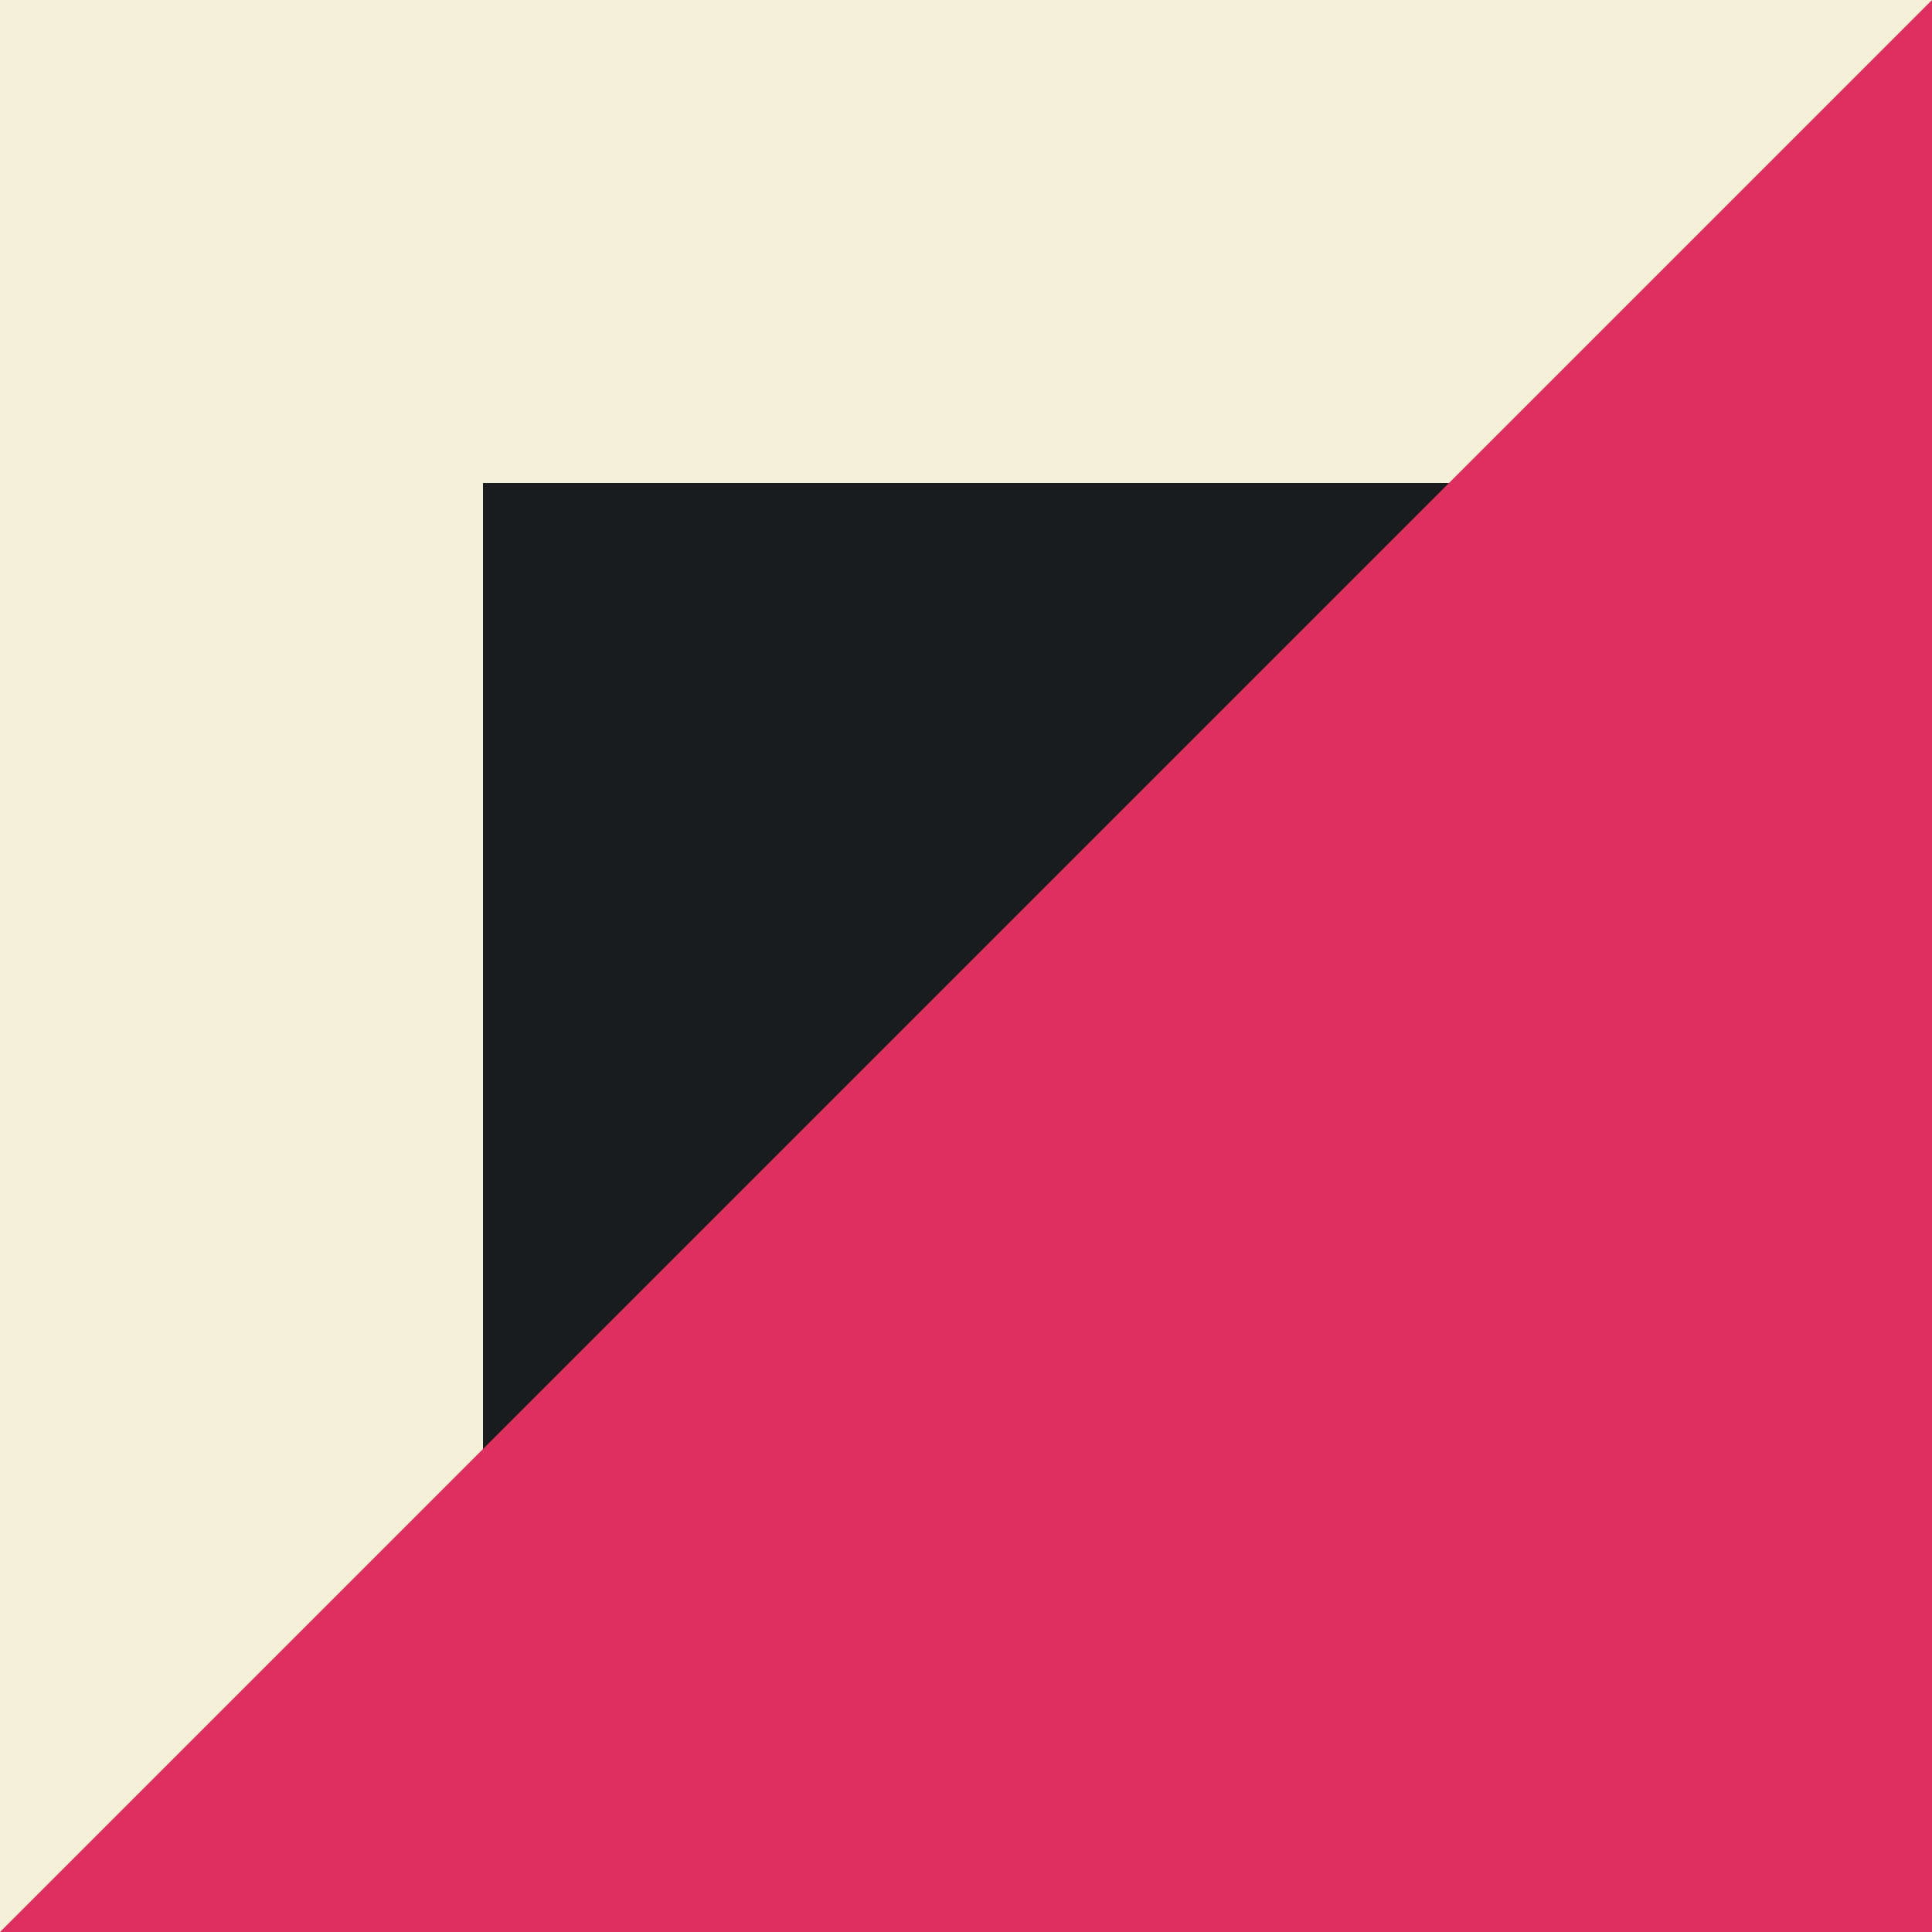
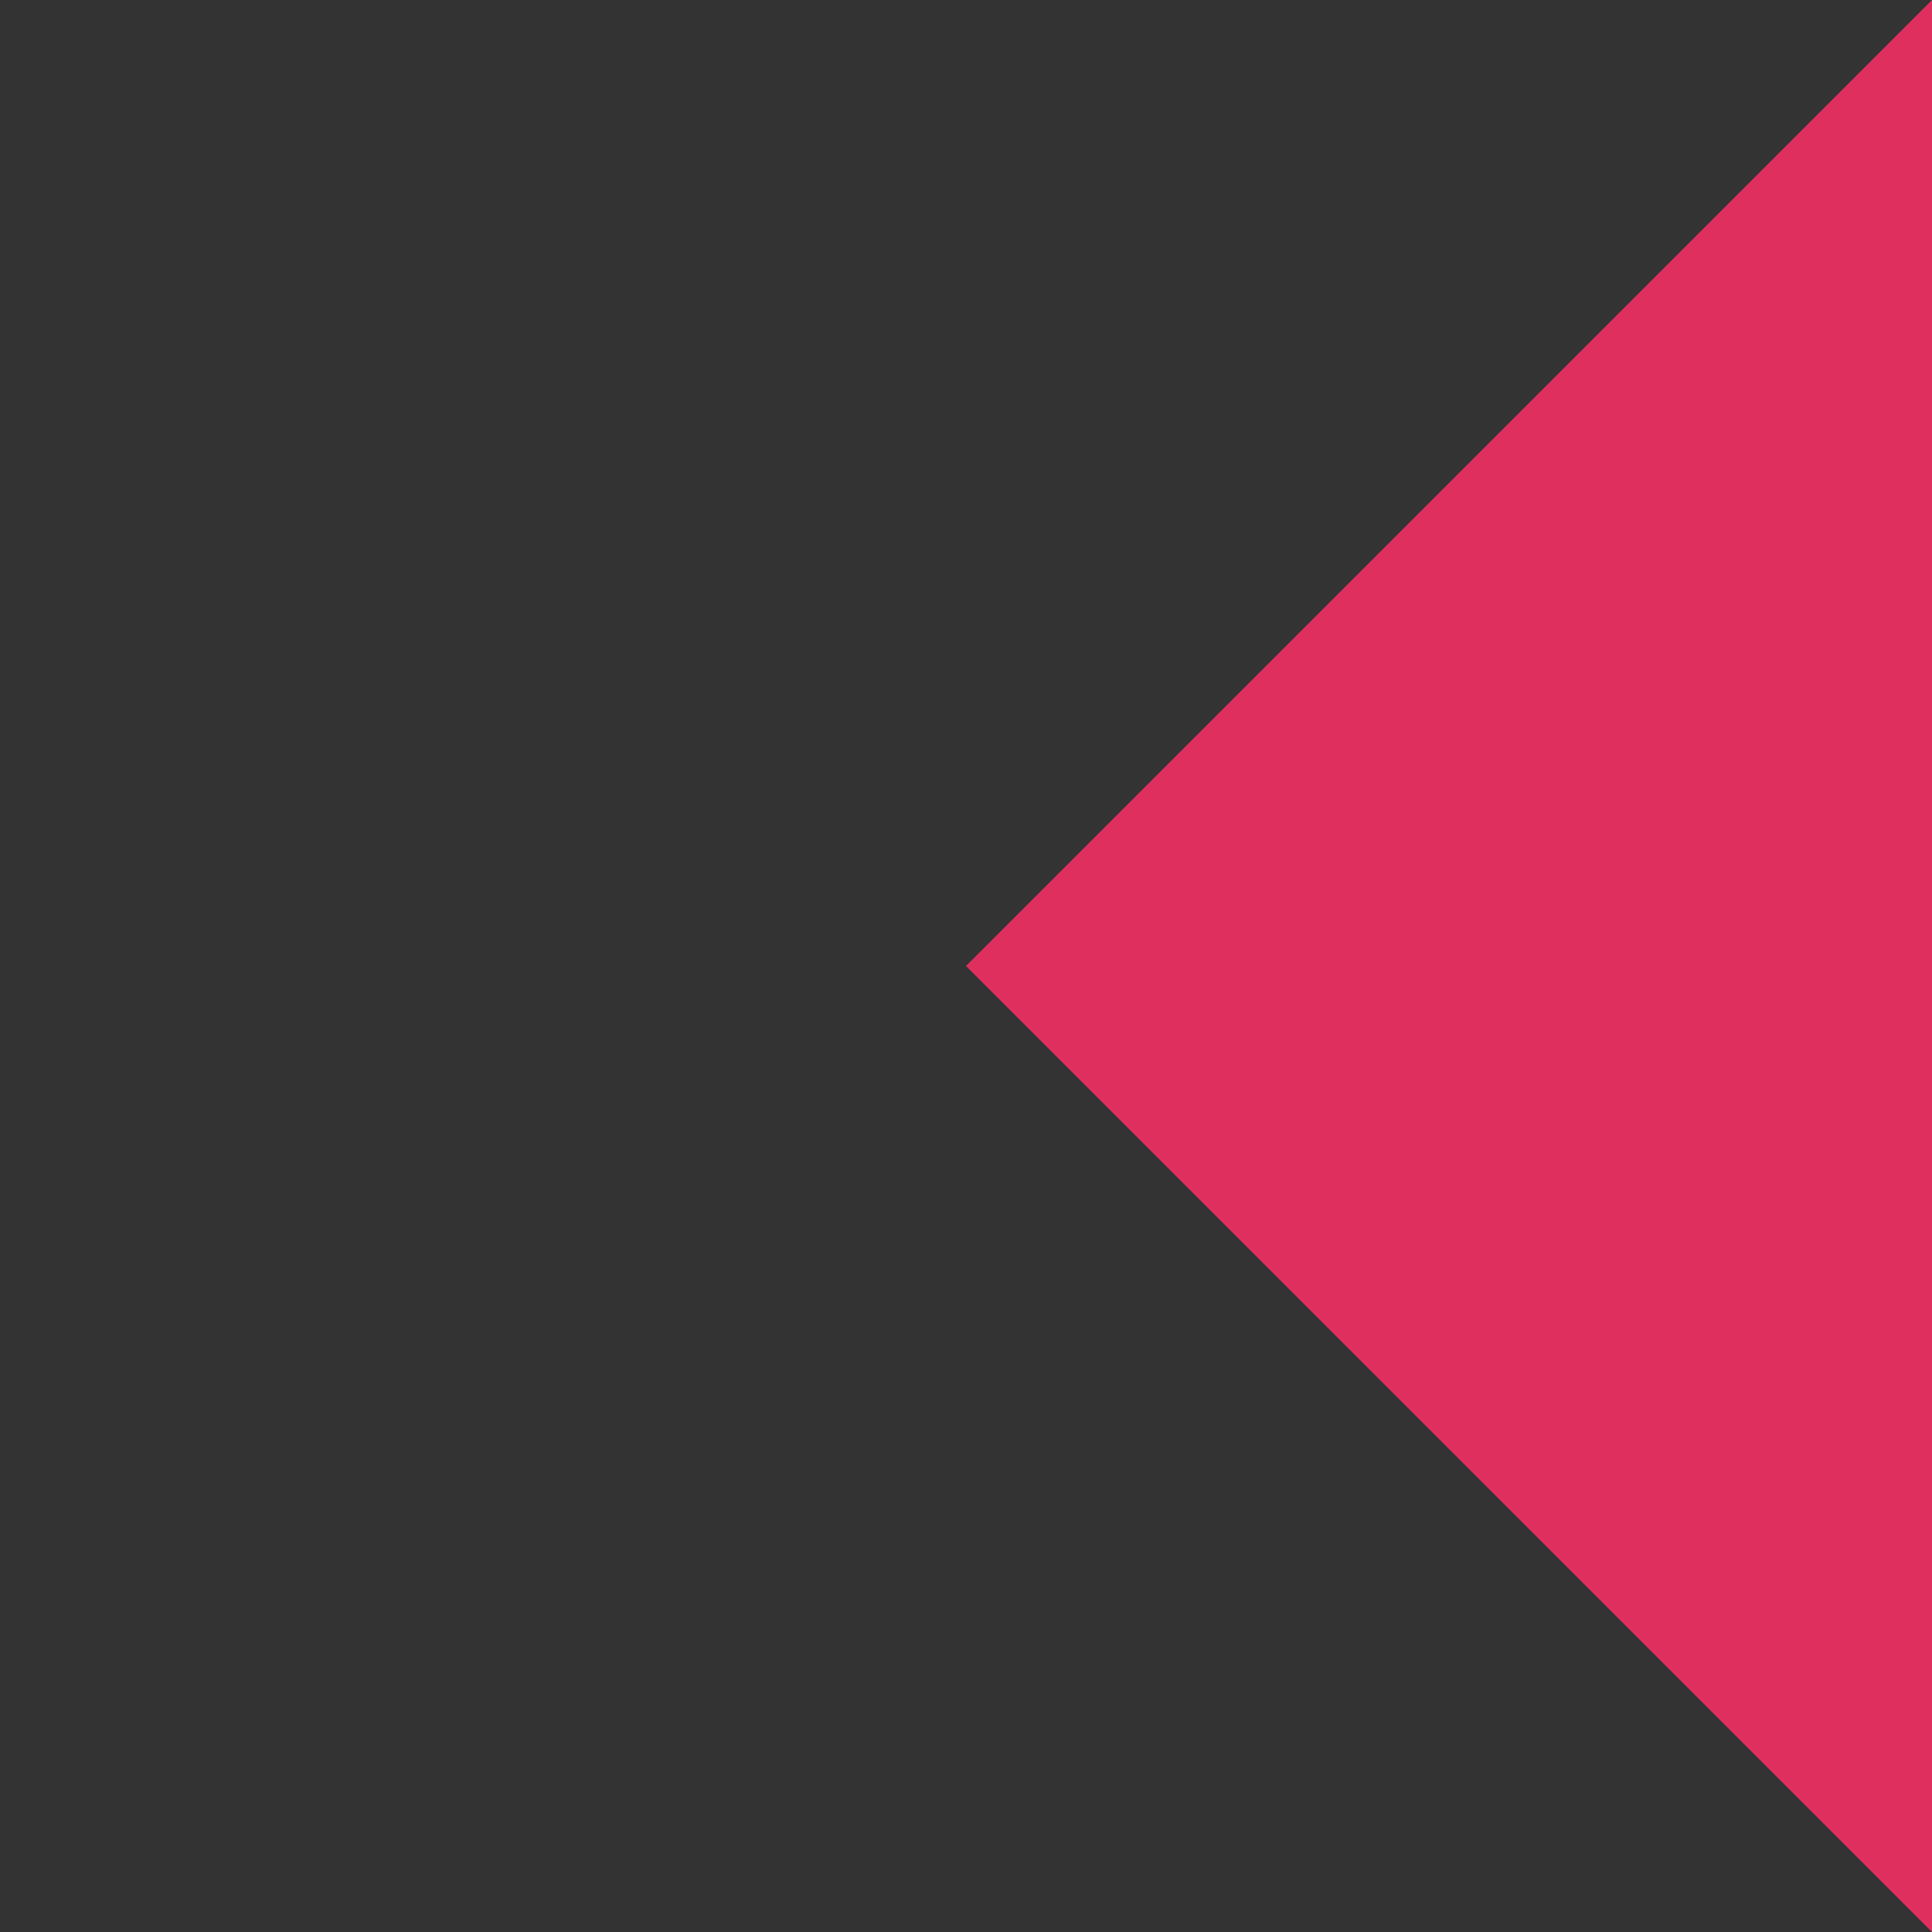
<svg xmlns="http://www.w3.org/2000/svg" width="50" height="50" viewBox="0 0 50 50" fill="none">
  <rect x="0" y="0" width="50" height="50" fill="#333333" stroke="none" />
-   <rect x="43.75" y="43.75" width="37.5" height="37.5" transform="rotate(180 43.75 43.75)" fill="#1A1C1E" stroke="#F5F1D8" stroke-width="12.5" />
-   <path d="M50 50H0L25 25L50 0V50Z" fill="#DE2F5F" />
+   <path d="M50 50L25 25L50 0V50Z" fill="#DE2F5F" />
</svg>